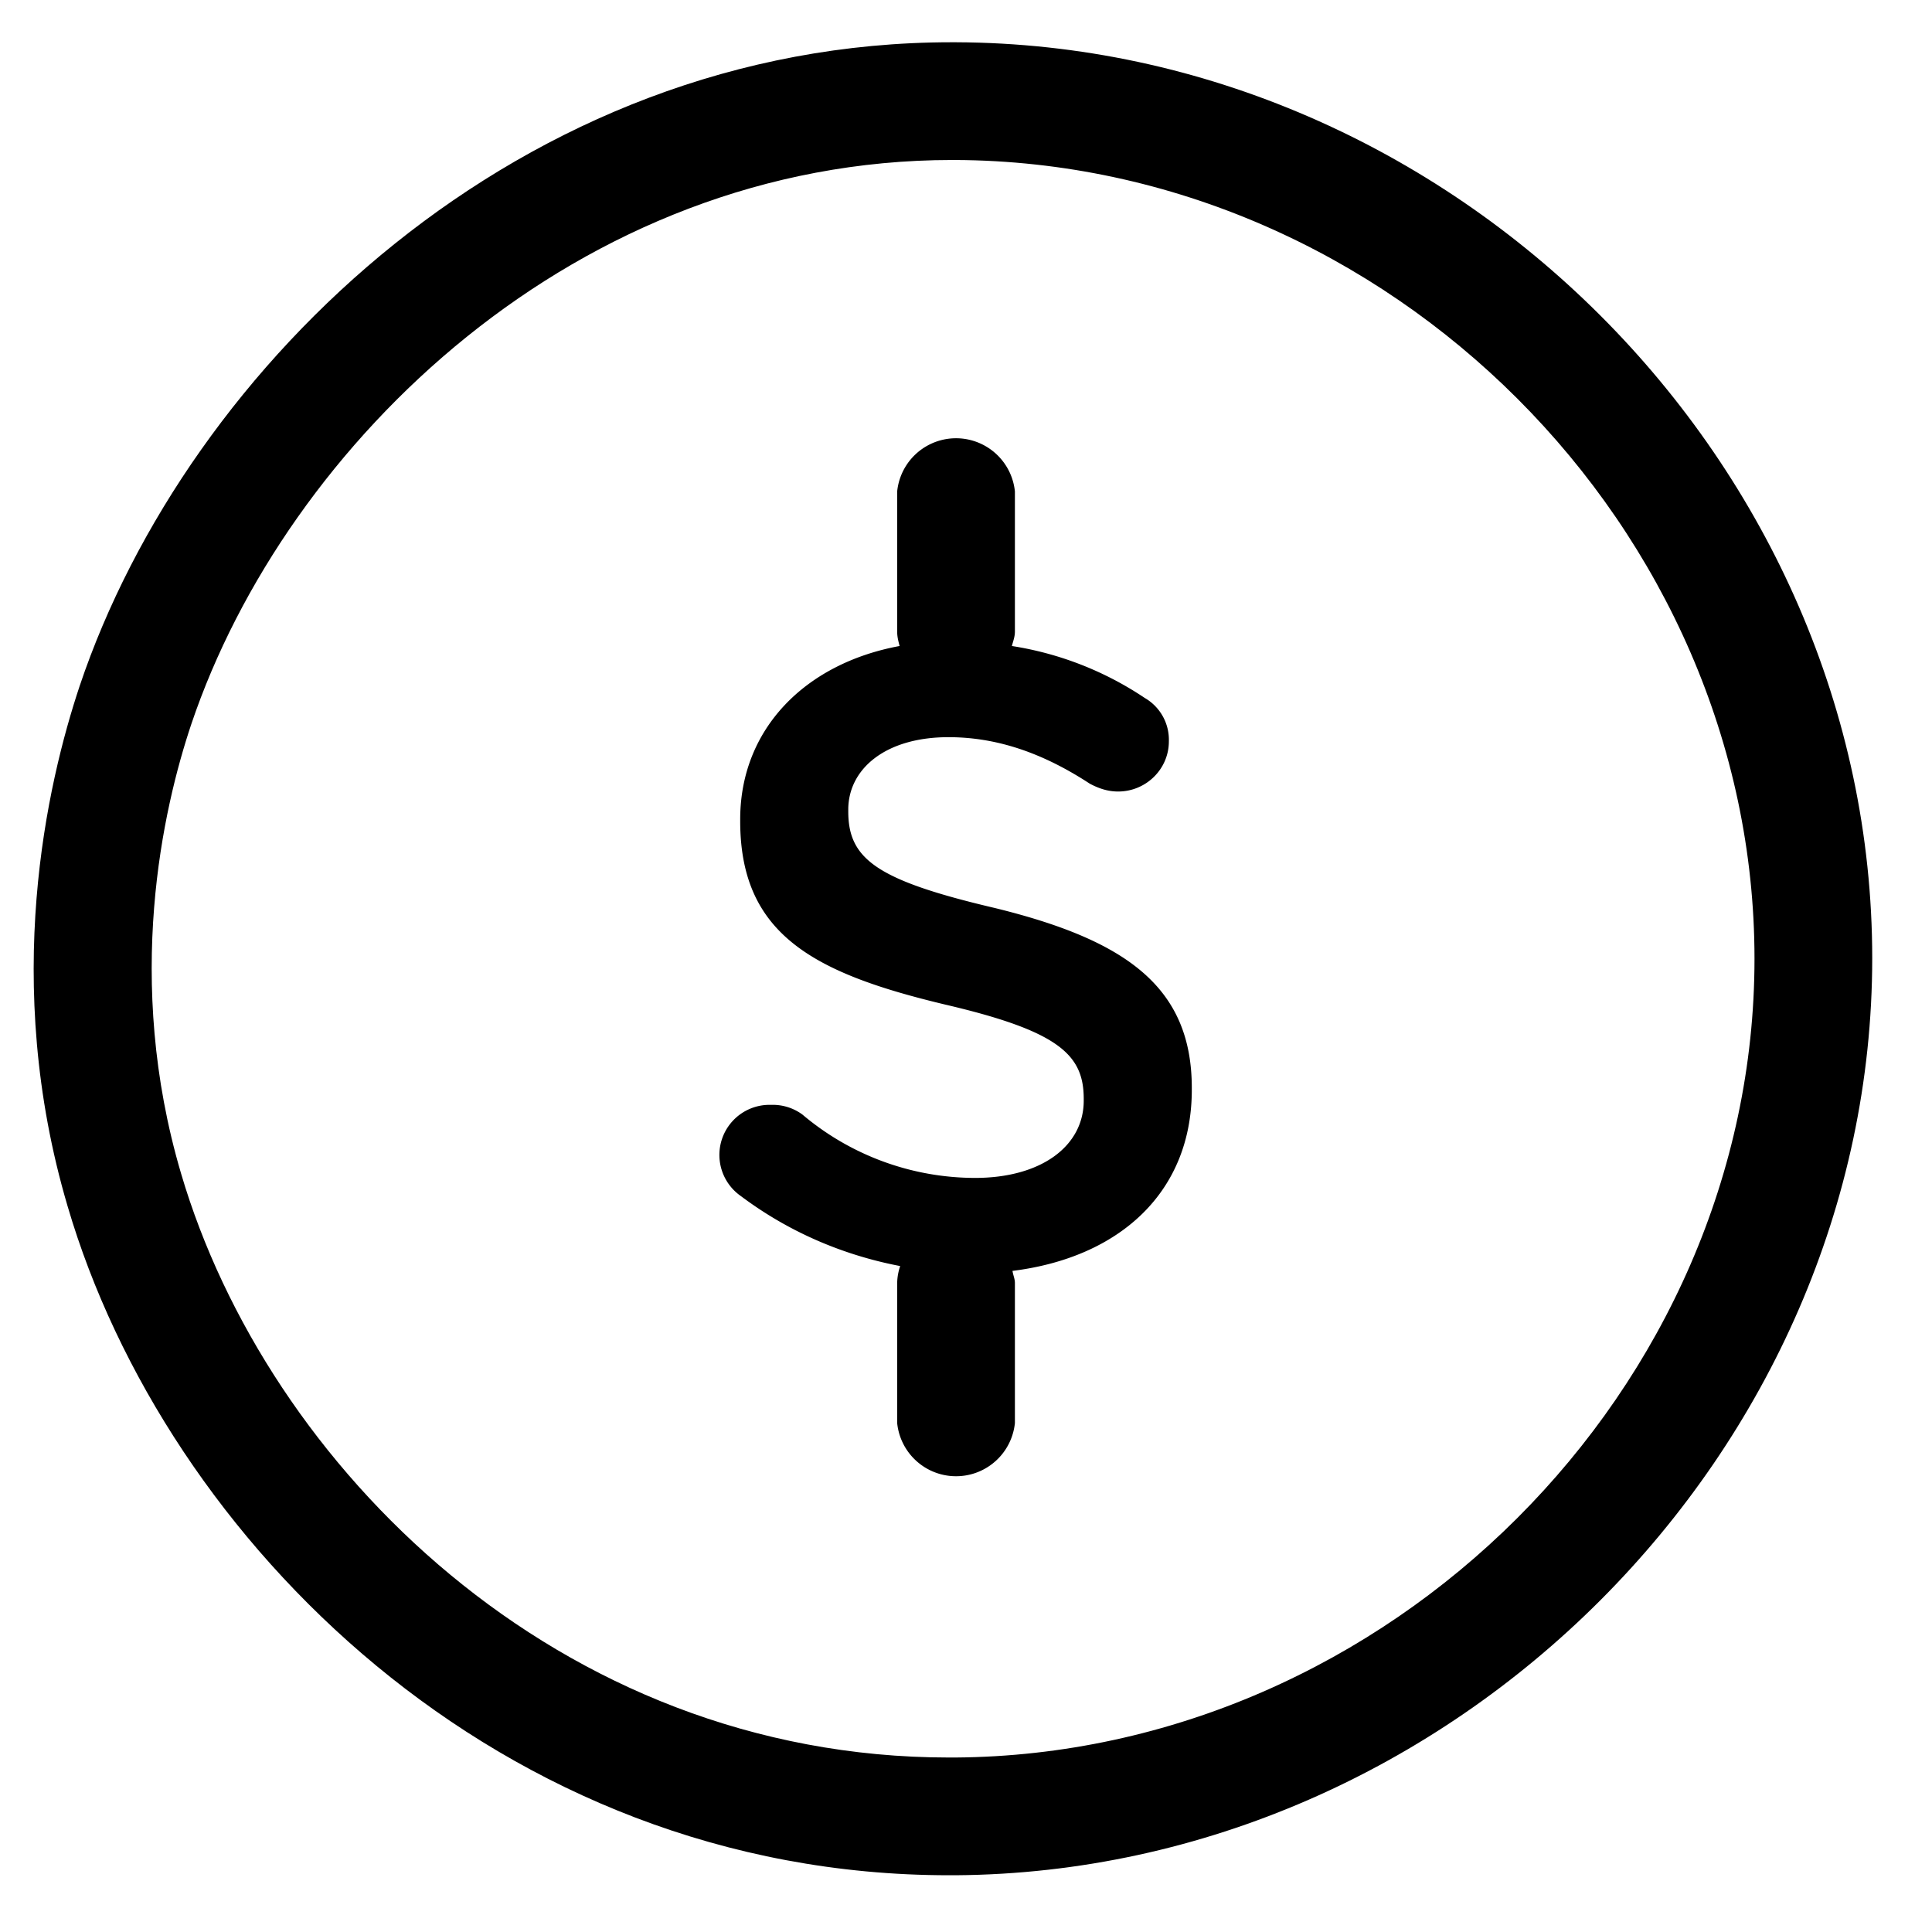
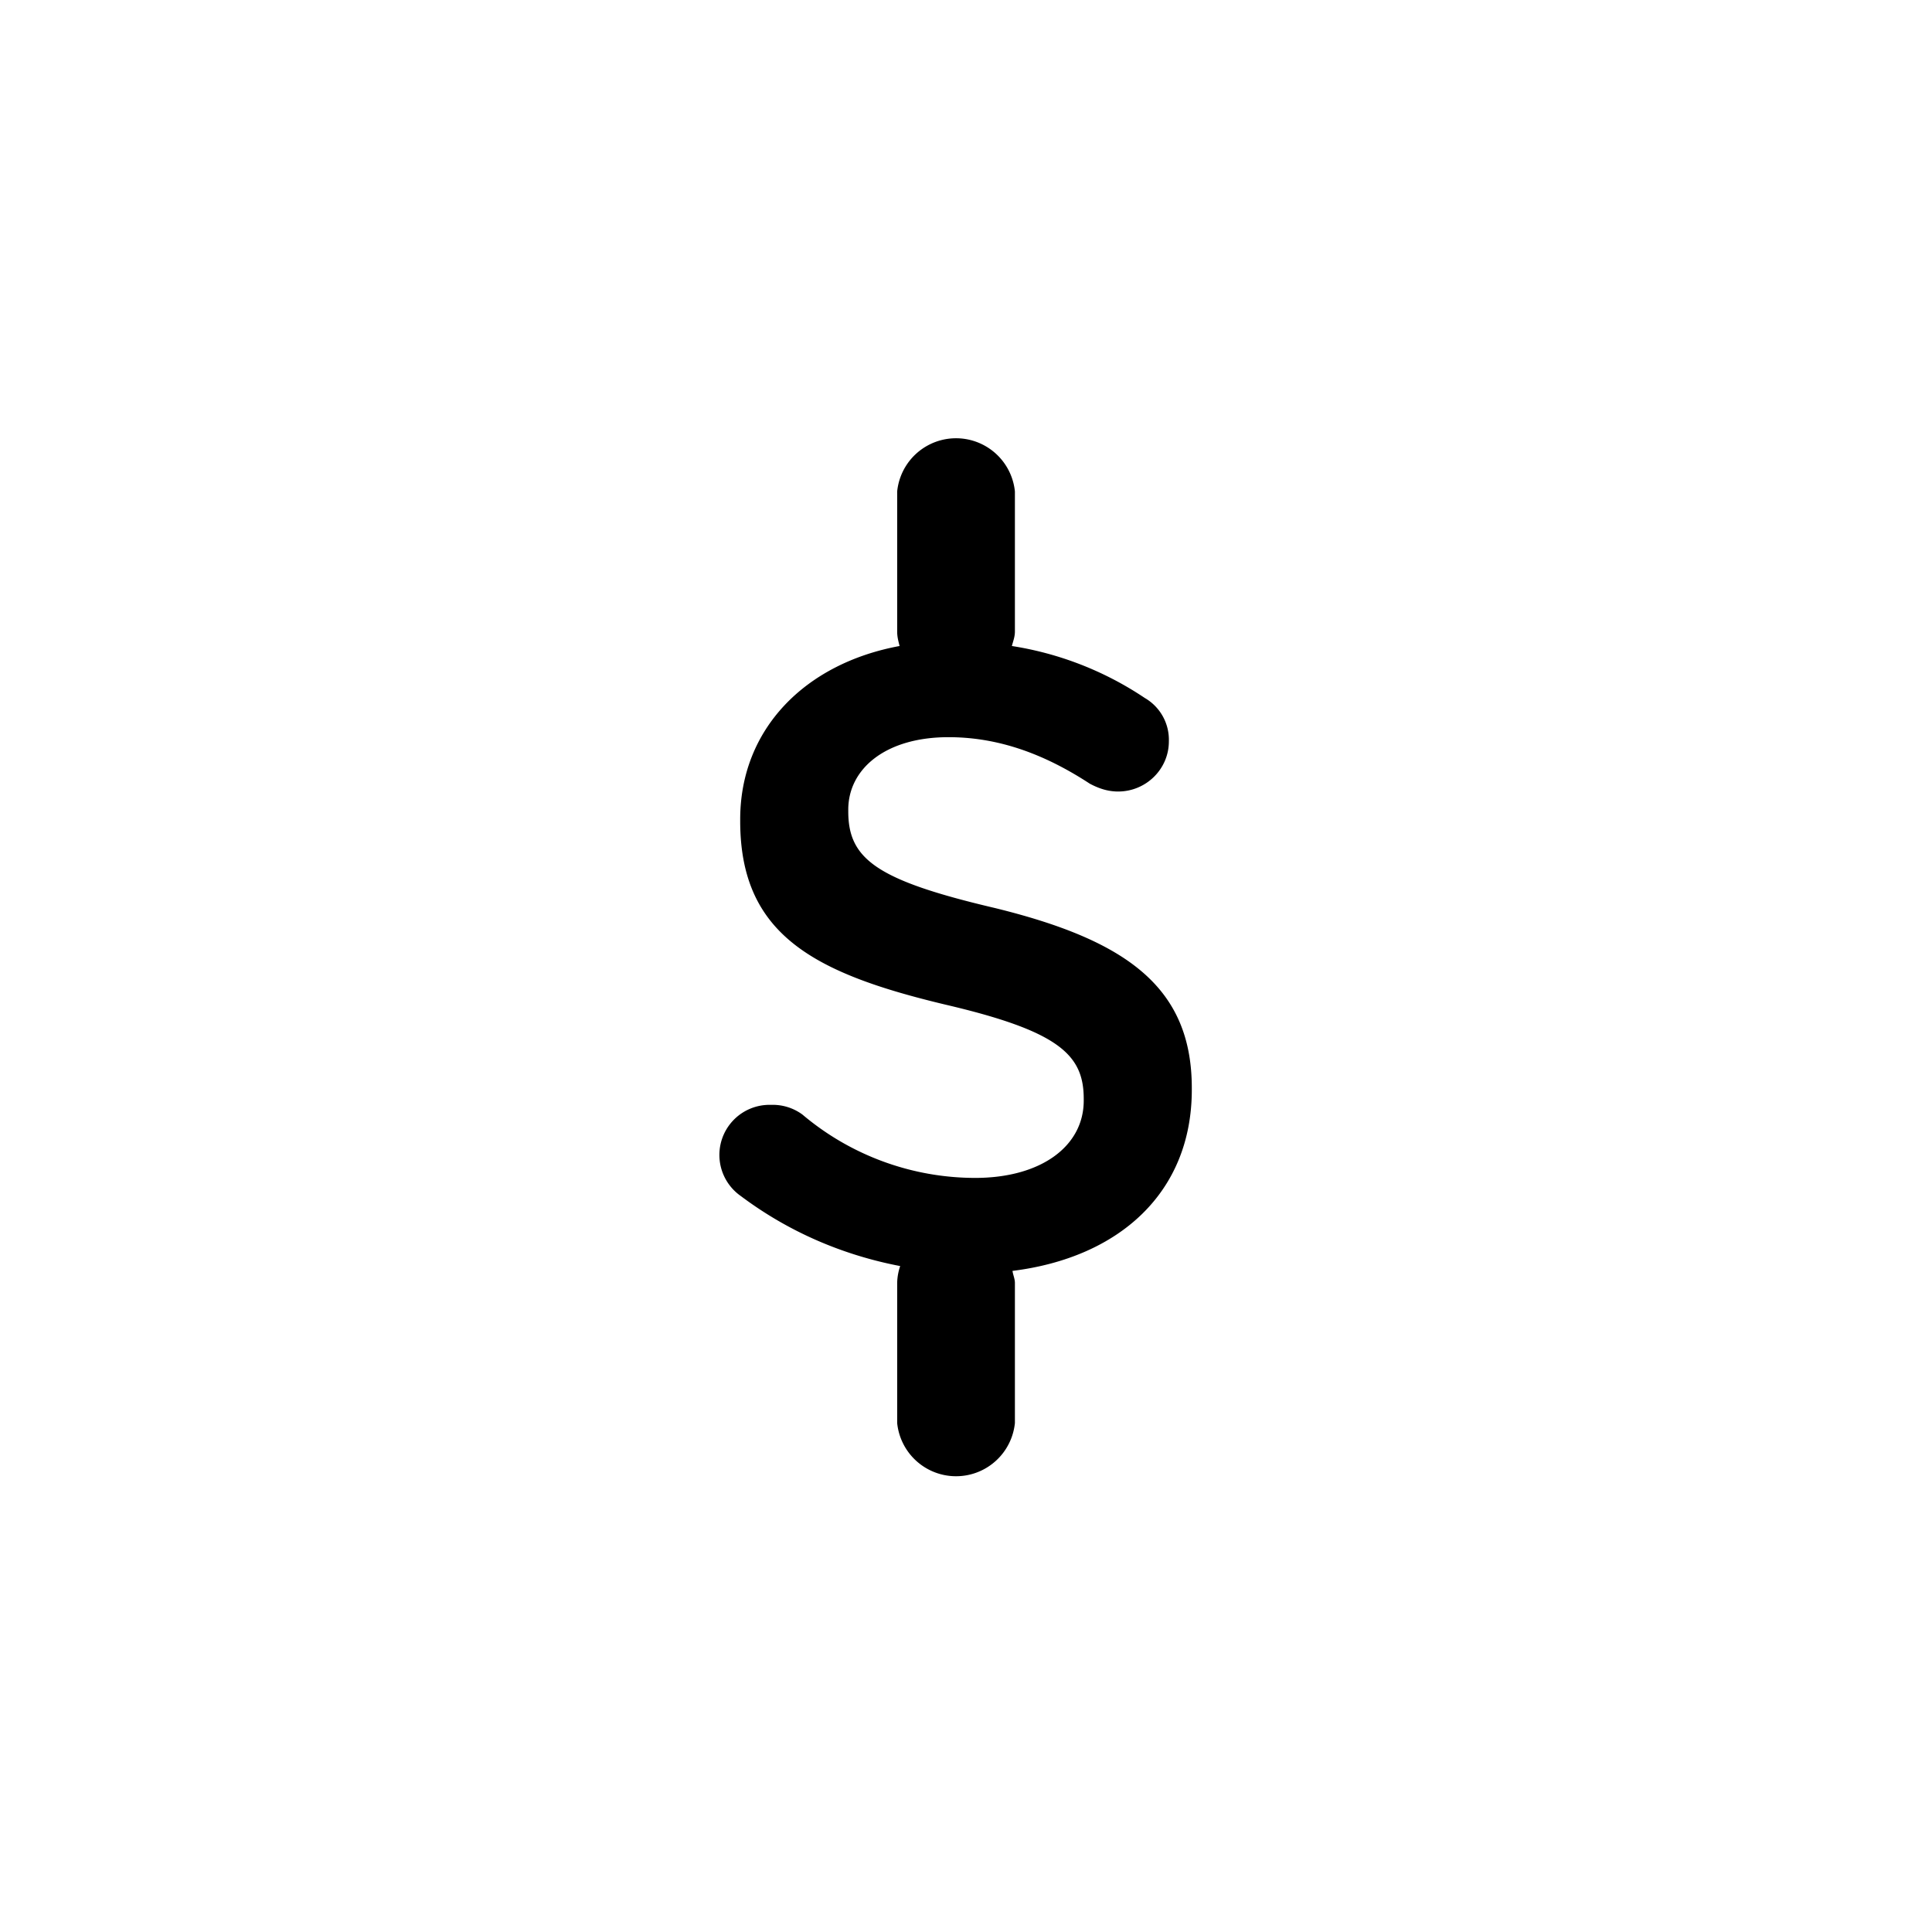
<svg xmlns="http://www.w3.org/2000/svg" viewBox="0 0 32 32" xml:space="preserve">
-   <path d="M15.83.7h-.07C8.64.7 3.11 6.04 1.32 11.36c-.54 1.62-1.3 4.9-.2 8.62 1.62 5.52 7.15 11.08 14.6 11.08h.11c8.23-.06 15.18-7.02 15.18-15.19C31.01 7.68 24.06.73 15.83.7zm-.01 28.41h-.1c-6.49 0-11.3-4.85-12.72-9.67-.95-3.21-.3-6.05.17-7.45 1.57-4.65 6.4-9.34 12.6-9.34h.05c7.18.03 13.24 6.1 13.24 13.23 0 7.12-6.07 13.18-13.24 13.23z" />
  <path d="M16.48 15.04c-1.96-.46-2.43-.81-2.43-1.6v-.03c0-.67.61-1.2 1.66-1.2.8 0 1.56.26 2.34.77.15.08.3.13.47.13.46 0 .84-.37.84-.83a.8.8 0 0 0-.4-.72 5.46 5.46 0 0 0-2.2-.86c.02-.08.05-.15.05-.24V8.14a.98.98 0 0 0-1.95 0v2.32c0 .09.02.16.04.24-1.57.29-2.64 1.38-2.64 2.87v.03c0 1.88 1.22 2.52 3.4 3.04 1.88.44 2.29.83 2.29 1.56v.03c0 .75-.7 1.28-1.8 1.28a4.44 4.44 0 0 1-2.86-1.05.83.83 0 0 0-.52-.16.83.83 0 0 0-.5 1.51c.8.6 1.7.98 2.64 1.16a.92.92 0 0 0-.05.28v2.32a.98.98 0 0 0 1.95 0v-2.32c0-.07-.03-.13-.04-.2 1.77-.22 2.97-1.3 2.97-3v-.03c0-1.68-1.1-2.45-3.26-2.98z" />
</svg>